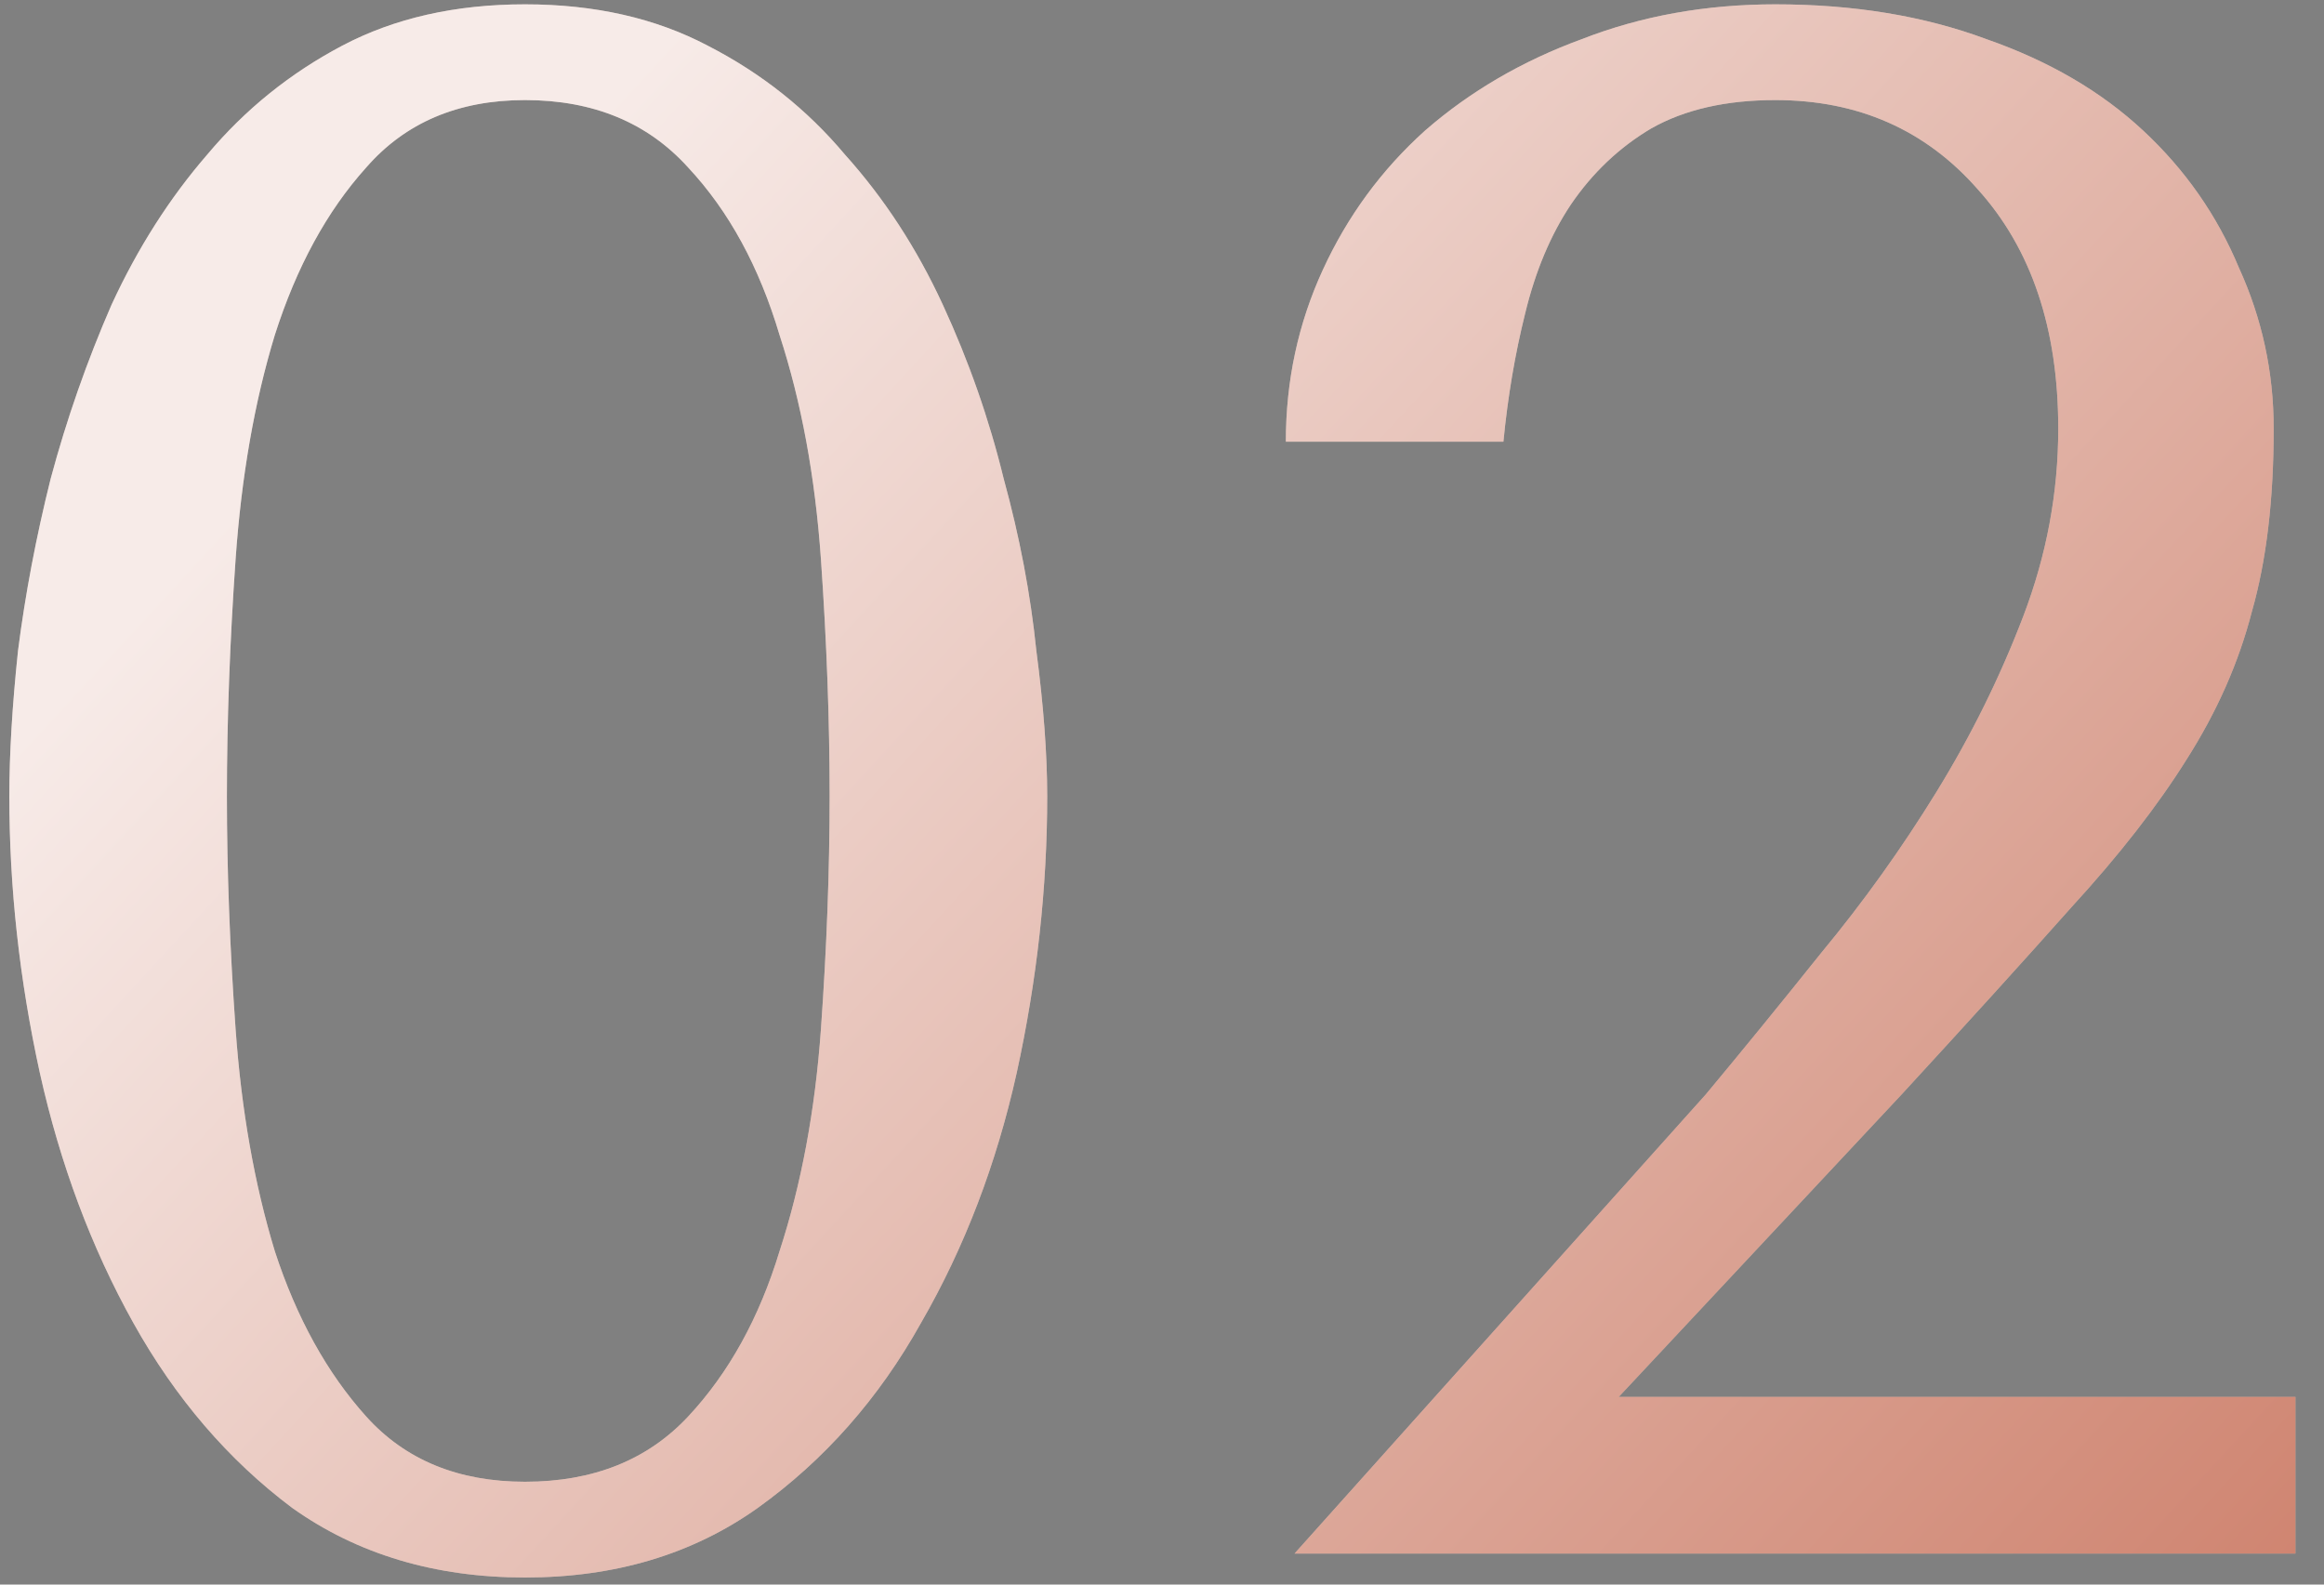
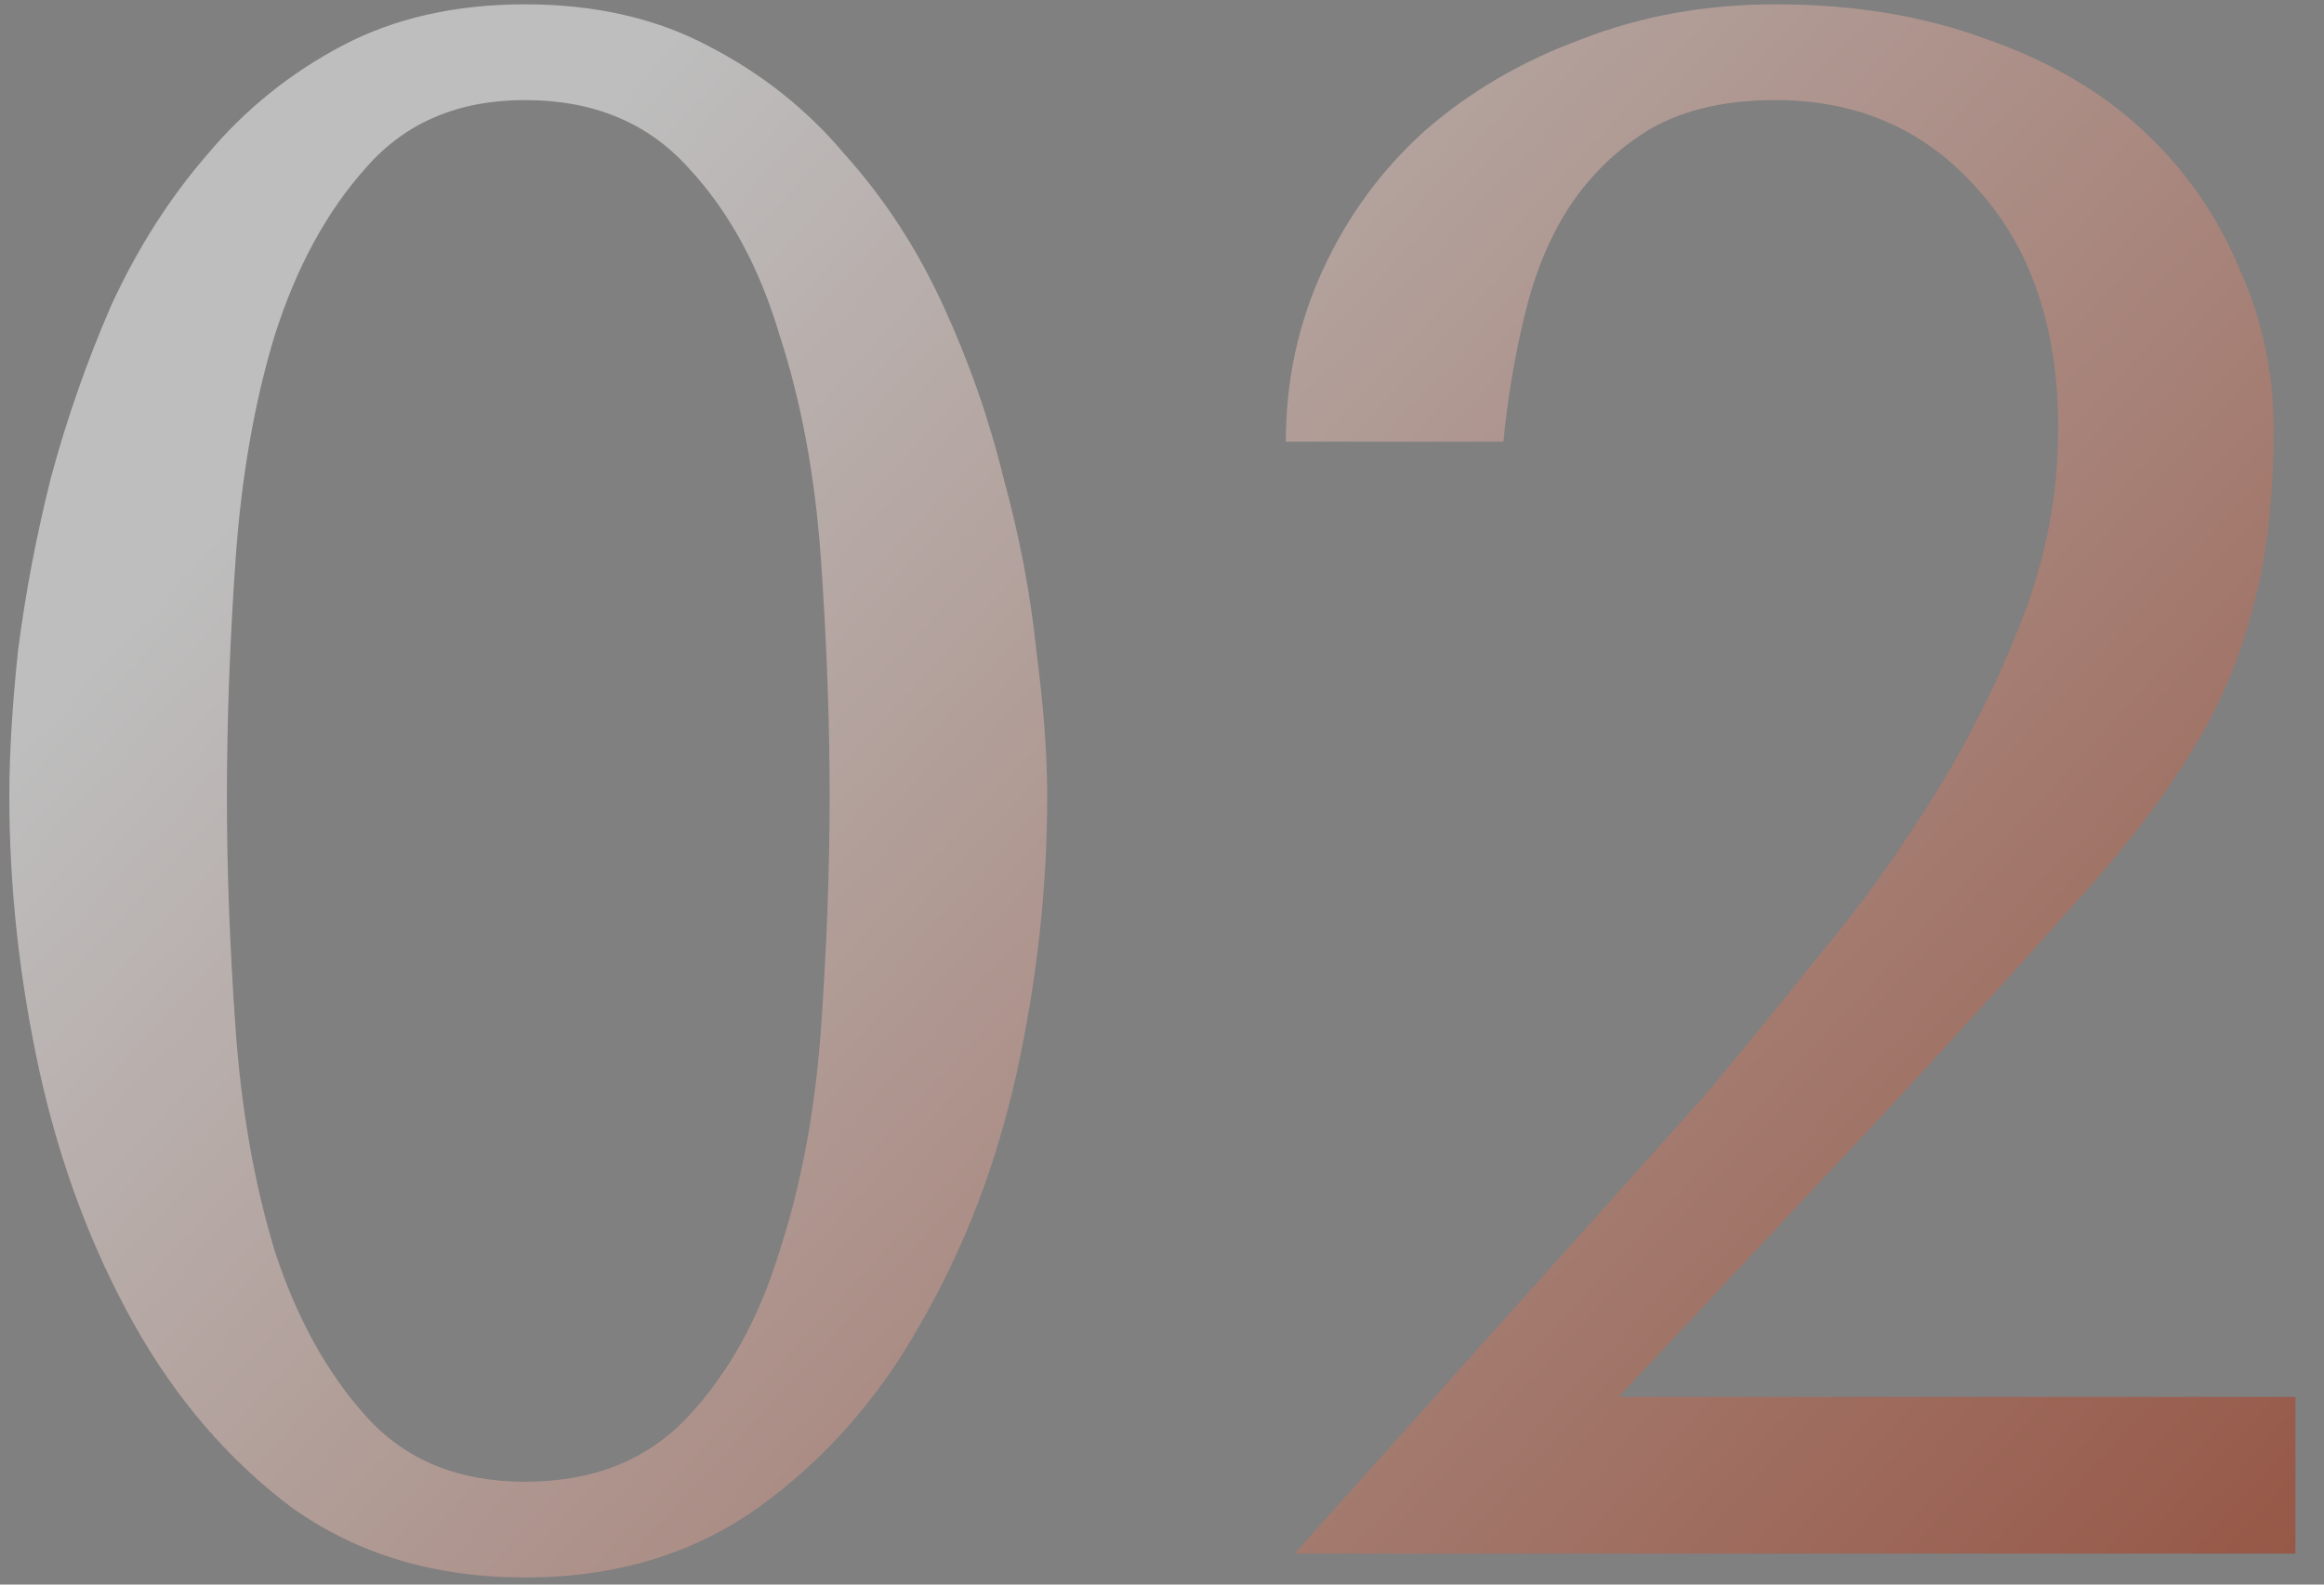
<svg xmlns="http://www.w3.org/2000/svg" width="66" height="45" viewBox="0 0 66 45" fill="none">
  <rect x="0" y="0" width="66" height="45" fill="#808080" stroke="none" />
-   <path d="M0.265 22.616C0.265 21.421 0.347 20.041 0.512 18.476C0.718 16.869 1.027 15.242 1.439 13.594C1.892 11.905 2.469 10.257 3.169 8.651C3.911 7.044 4.817 5.623 5.888 4.387C6.959 3.11 8.236 2.08 9.719 1.297C11.202 0.515 12.932 0.123 14.91 0.123C16.887 0.123 18.617 0.515 20.1 1.297C21.625 2.08 22.922 3.11 23.993 4.387C25.105 5.623 26.032 7.044 26.774 8.651C27.515 10.257 28.092 11.905 28.504 13.594C28.957 15.242 29.266 16.869 29.431 18.476C29.637 20.041 29.74 21.421 29.74 22.616C29.74 25.211 29.451 27.827 28.875 30.463C28.298 33.058 27.392 35.427 26.156 37.569C24.961 39.711 23.416 41.462 21.521 42.822C19.668 44.14 17.464 44.799 14.91 44.799C12.356 44.799 10.152 44.14 8.298 42.822C6.485 41.462 4.982 39.711 3.787 37.569C2.593 35.427 1.707 33.058 1.13 30.463C0.553 27.827 0.265 25.211 0.265 22.616ZM6.444 22.616C6.444 24.716 6.527 26.92 6.691 29.227C6.856 31.534 7.227 33.635 7.804 35.53C8.422 37.425 9.287 38.99 10.399 40.226C11.511 41.462 13.015 42.08 14.91 42.08C16.846 42.08 18.391 41.462 19.544 40.226C20.698 38.99 21.563 37.425 22.139 35.53C22.757 33.635 23.149 31.534 23.314 29.227C23.478 26.92 23.561 24.716 23.561 22.616C23.561 20.473 23.478 18.228 23.314 15.88C23.149 13.532 22.757 11.411 22.139 9.516C21.563 7.579 20.698 5.993 19.544 4.758C18.391 3.481 16.846 2.842 14.91 2.842C13.015 2.842 11.511 3.481 10.399 4.758C9.287 5.993 8.422 7.579 7.804 9.516C7.227 11.411 6.856 13.532 6.691 15.88C6.527 18.228 6.444 20.473 6.444 22.616ZM65.189 44.119H36.764L48.443 31.081C49.473 29.845 50.565 28.506 51.718 27.065C52.913 25.623 54.004 24.099 54.993 22.492C55.982 20.885 56.806 19.217 57.465 17.487C58.124 15.757 58.453 13.985 58.453 12.173C58.453 9.33 57.691 7.065 56.167 5.376C54.684 3.687 52.768 2.842 50.42 2.842C49.02 2.842 47.846 3.11 46.898 3.645C45.992 4.181 45.23 4.902 44.612 5.808C44.035 6.673 43.603 7.703 43.314 8.898C43.026 10.051 42.82 11.266 42.696 12.543H36.517C36.517 10.813 36.867 9.186 37.568 7.662C38.268 6.138 39.236 4.819 40.472 3.707C41.749 2.595 43.232 1.73 44.921 1.112C46.61 0.453 48.443 0.123 50.42 0.123C52.645 0.123 54.643 0.453 56.414 1.112C58.185 1.73 59.669 2.595 60.863 3.707C62.058 4.819 62.964 6.117 63.582 7.6C64.241 9.042 64.571 10.566 64.571 12.173C64.571 14.191 64.365 15.921 63.953 17.363C63.582 18.805 62.964 20.206 62.099 21.565C61.275 22.883 60.184 24.284 58.824 25.767C57.506 27.25 55.899 29.021 54.004 31.081L45.971 39.67H65.189V44.119Z" fill="#EFD8D2" />
  <path d="M0.265 22.616C0.265 21.421 0.347 20.041 0.512 18.476C0.718 16.869 1.027 15.242 1.439 13.594C1.892 11.905 2.469 10.257 3.169 8.651C3.911 7.044 4.817 5.623 5.888 4.387C6.959 3.11 8.236 2.08 9.719 1.297C11.202 0.515 12.932 0.123 14.91 0.123C16.887 0.123 18.617 0.515 20.1 1.297C21.625 2.08 22.922 3.11 23.993 4.387C25.105 5.623 26.032 7.044 26.774 8.651C27.515 10.257 28.092 11.905 28.504 13.594C28.957 15.242 29.266 16.869 29.431 18.476C29.637 20.041 29.74 21.421 29.74 22.616C29.74 25.211 29.451 27.827 28.875 30.463C28.298 33.058 27.392 35.427 26.156 37.569C24.961 39.711 23.416 41.462 21.521 42.822C19.668 44.14 17.464 44.799 14.91 44.799C12.356 44.799 10.152 44.14 8.298 42.822C6.485 41.462 4.982 39.711 3.787 37.569C2.593 35.427 1.707 33.058 1.13 30.463C0.553 27.827 0.265 25.211 0.265 22.616ZM6.444 22.616C6.444 24.716 6.527 26.92 6.691 29.227C6.856 31.534 7.227 33.635 7.804 35.53C8.422 37.425 9.287 38.99 10.399 40.226C11.511 41.462 13.015 42.08 14.91 42.08C16.846 42.08 18.391 41.462 19.544 40.226C20.698 38.99 21.563 37.425 22.139 35.53C22.757 33.635 23.149 31.534 23.314 29.227C23.478 26.92 23.561 24.716 23.561 22.616C23.561 20.473 23.478 18.228 23.314 15.88C23.149 13.532 22.757 11.411 22.139 9.516C21.563 7.579 20.698 5.993 19.544 4.758C18.391 3.481 16.846 2.842 14.91 2.842C13.015 2.842 11.511 3.481 10.399 4.758C9.287 5.993 8.422 7.579 7.804 9.516C7.227 11.411 6.856 13.532 6.691 15.88C6.527 18.228 6.444 20.473 6.444 22.616ZM65.189 44.119H36.764L48.443 31.081C49.473 29.845 50.565 28.506 51.718 27.065C52.913 25.623 54.004 24.099 54.993 22.492C55.982 20.885 56.806 19.217 57.465 17.487C58.124 15.757 58.453 13.985 58.453 12.173C58.453 9.33 57.691 7.065 56.167 5.376C54.684 3.687 52.768 2.842 50.42 2.842C49.02 2.842 47.846 3.11 46.898 3.645C45.992 4.181 45.23 4.902 44.612 5.808C44.035 6.673 43.603 7.703 43.314 8.898C43.026 10.051 42.82 11.266 42.696 12.543H36.517C36.517 10.813 36.867 9.186 37.568 7.662C38.268 6.138 39.236 4.819 40.472 3.707C41.749 2.595 43.232 1.73 44.921 1.112C46.61 0.453 48.443 0.123 50.42 0.123C52.645 0.123 54.643 0.453 56.414 1.112C58.185 1.73 59.669 2.595 60.863 3.707C62.058 4.819 62.964 6.117 63.582 7.6C64.241 9.042 64.571 10.566 64.571 12.173C64.571 14.191 64.365 15.921 63.953 17.363C63.582 18.805 62.964 20.206 62.099 21.565C61.275 22.883 60.184 24.284 58.824 25.767C57.506 27.25 55.899 29.021 54.004 31.081L45.971 39.67H65.189V44.119Z" fill="url(#paint0_linear_2_130)" fill-opacity="0.49" />
  <defs>
    <linearGradient id="paint0_linear_2_130" x1="11.577" y1="9.119" x2="60.43" y2="54.145" gradientUnits="userSpaceOnUse">
      <stop stop-color="white" />
      <stop offset="1" stop-color="#AA2400" />
    </linearGradient>
  </defs>
</svg>